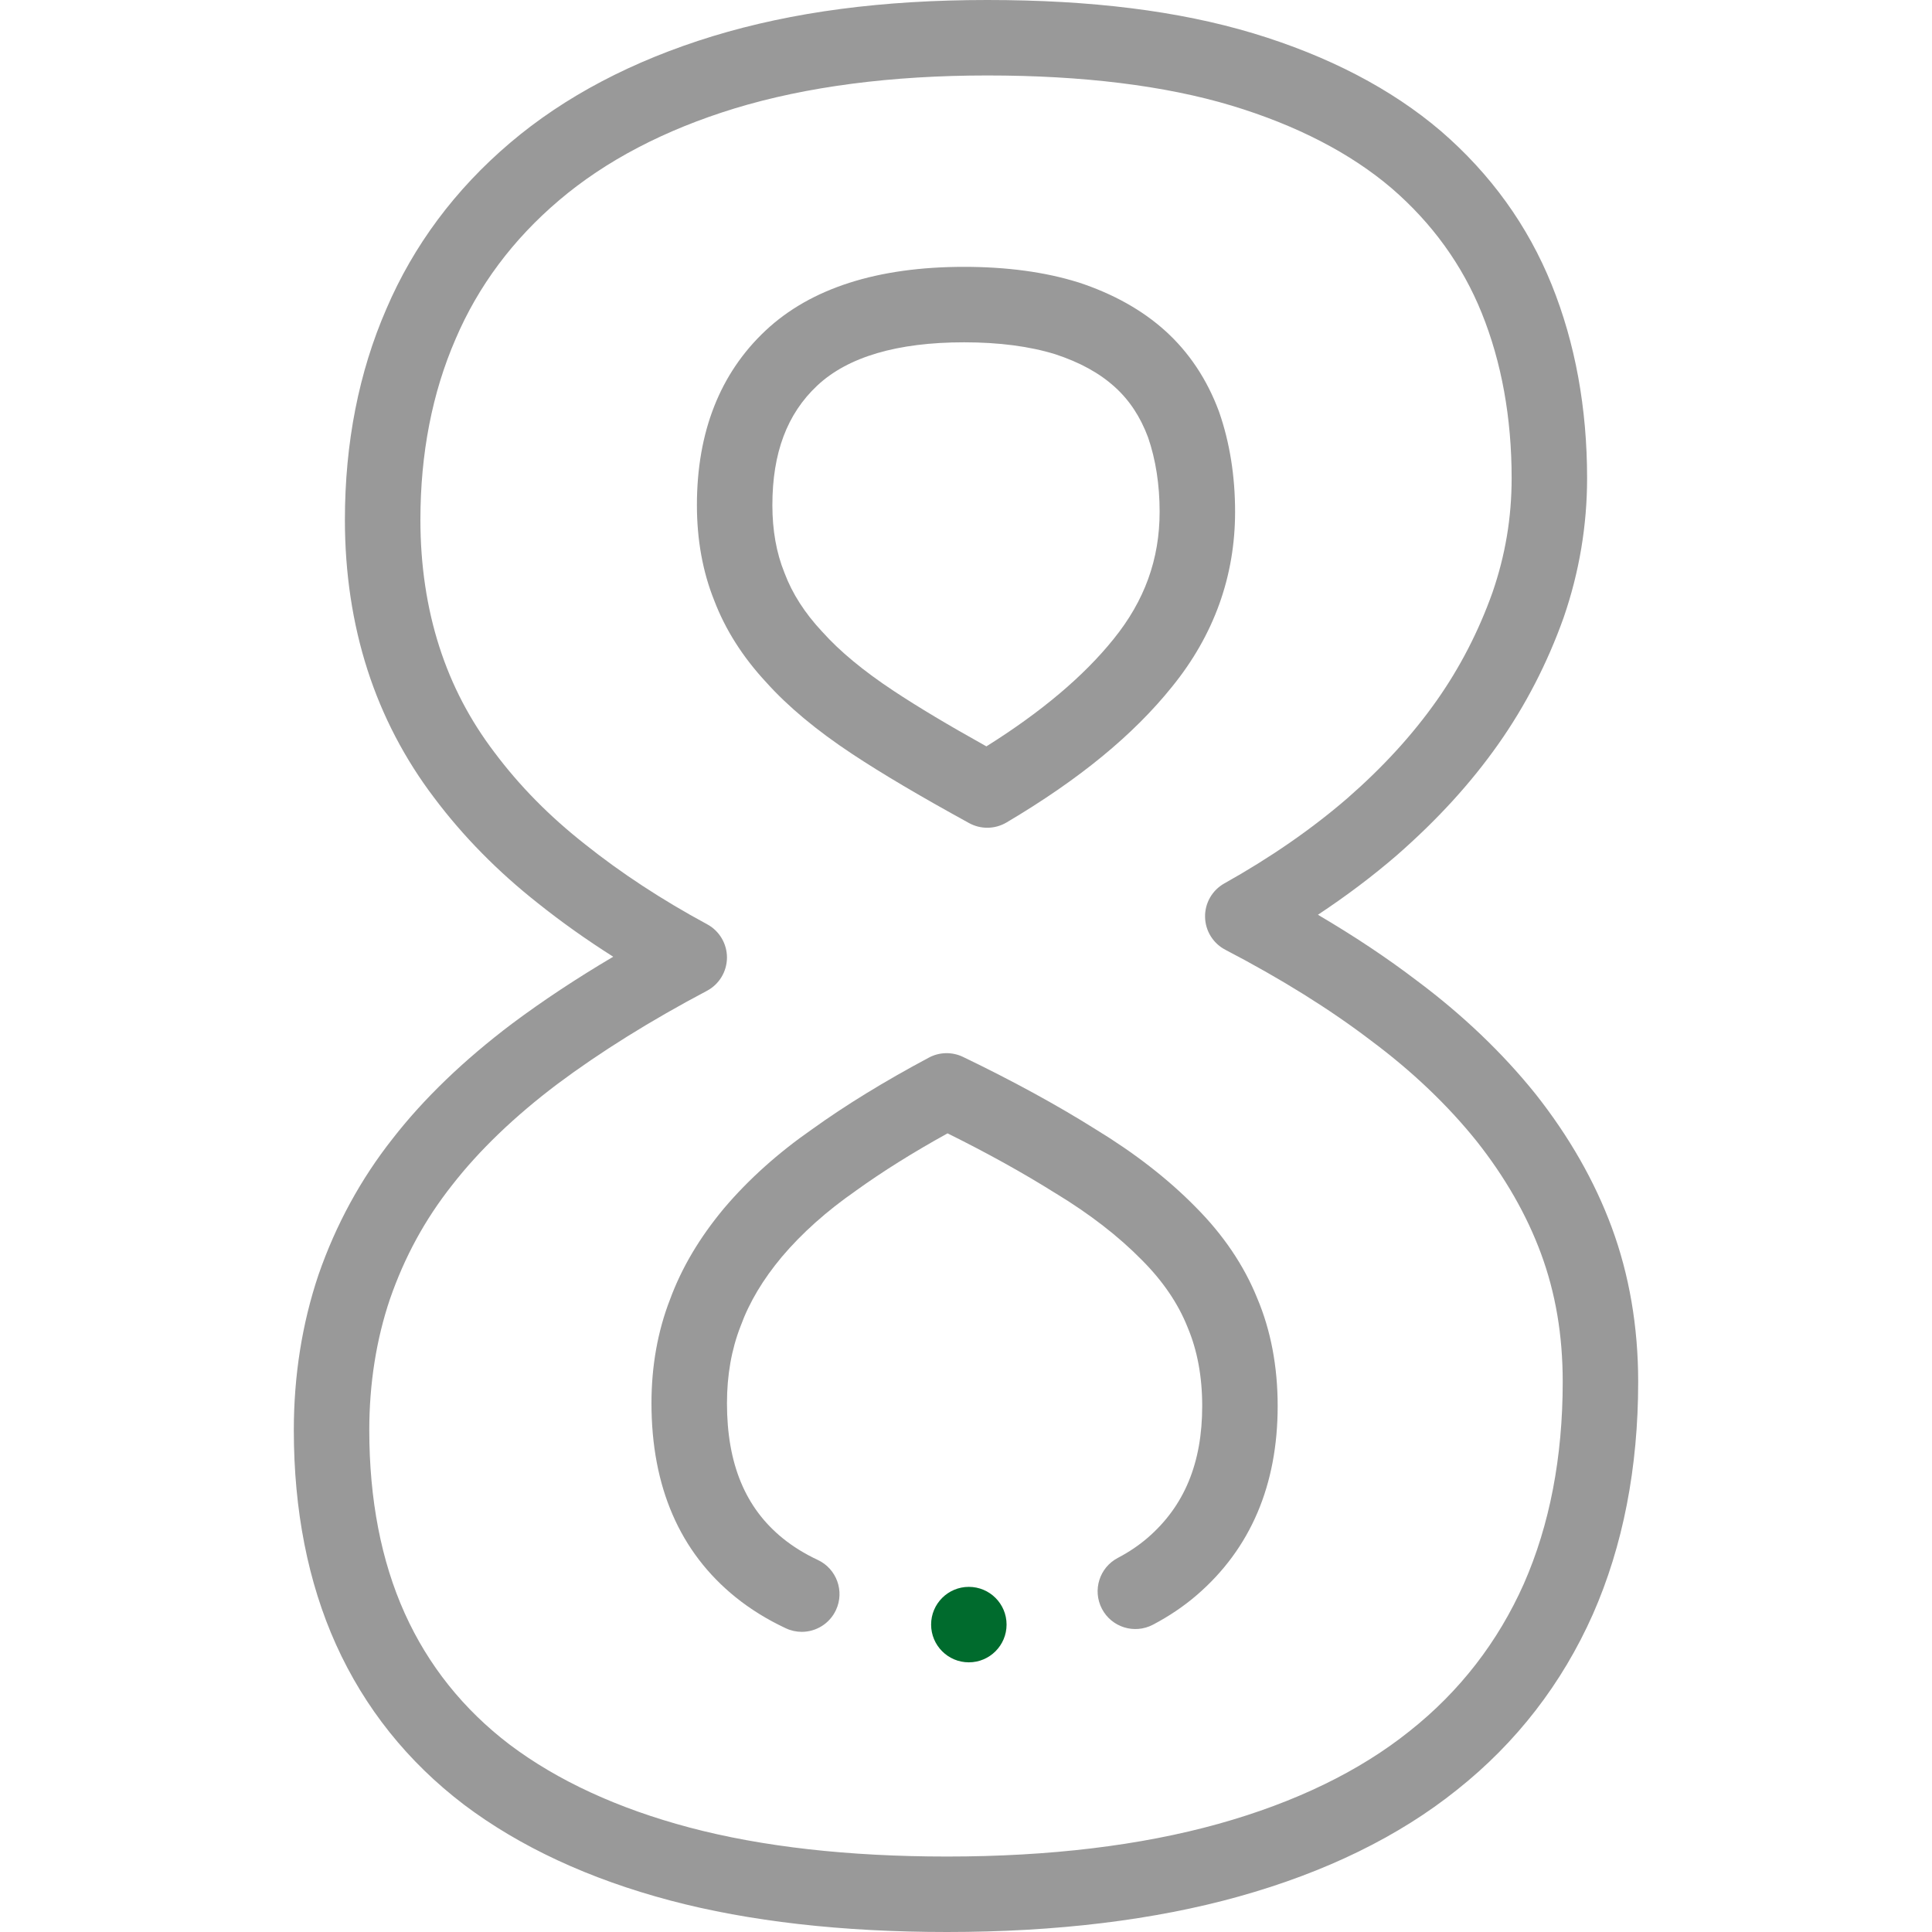
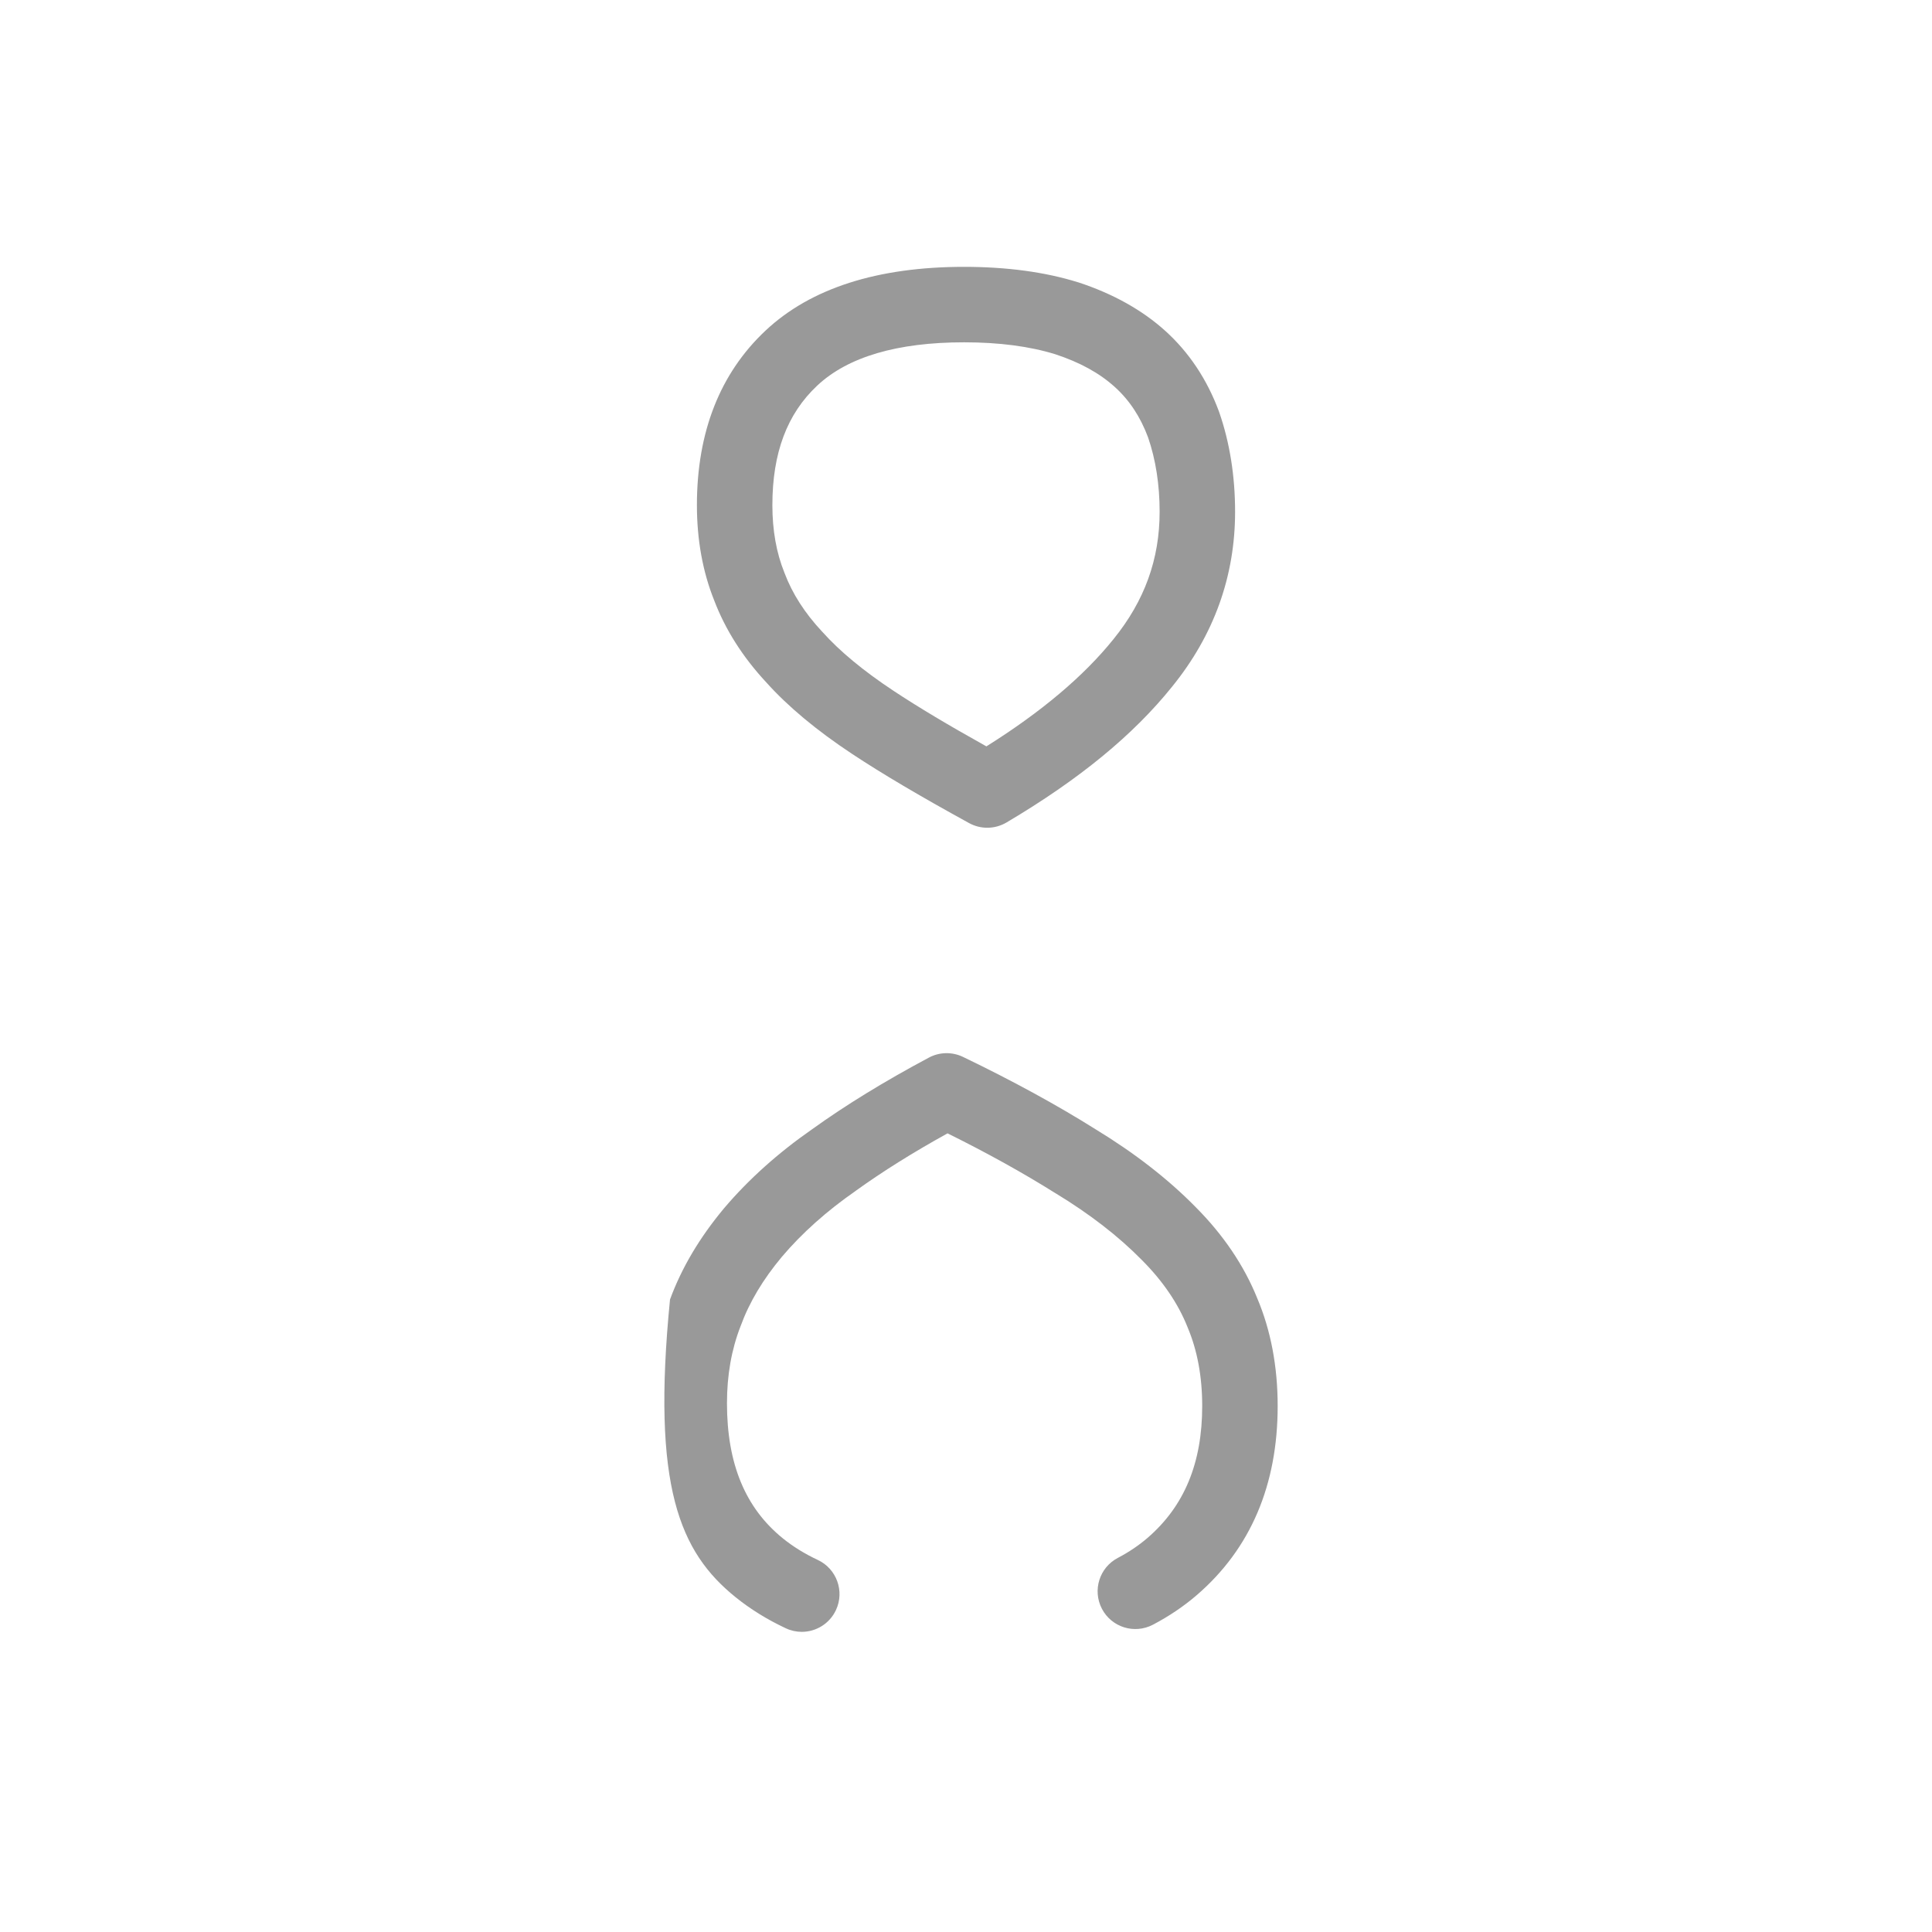
<svg xmlns="http://www.w3.org/2000/svg" width="50" height="50" viewBox="0 0 50 50" fill="none">
  <g clip-path="url(#clip0_8_610)">
    <path d="M22.049 19.509C22.83 20.025 23.793 20.595 25.081 21.302C25.228 21.382 25.389 21.422 25.551 21.422C25.723 21.422 25.895 21.376 26.048 21.286C27.927 20.174 29.331 19.022 30.338 17.766C31.417 16.435 31.964 14.914 31.964 13.245C31.964 12.324 31.827 11.459 31.555 10.674C31.553 10.667 31.551 10.66 31.548 10.653C31.241 9.823 30.774 9.121 30.161 8.566C29.564 8.026 28.807 7.603 27.913 7.309C27.908 7.308 27.903 7.306 27.898 7.305C27.048 7.04 26.056 6.906 24.951 6.906C22.709 6.906 20.98 7.46 19.814 8.554C18.634 9.66 18.036 11.181 18.036 13.074C18.036 13.969 18.186 14.797 18.482 15.535C18.77 16.294 19.225 17.009 19.834 17.663C20.39 18.283 21.135 18.904 22.049 19.509ZM21.15 9.979C21.942 9.236 23.221 8.859 24.951 8.859C25.856 8.859 26.65 8.963 27.311 9.168C27.949 9.378 28.453 9.655 28.851 10.015C29.231 10.359 29.513 10.786 29.713 11.322C29.911 11.899 30.011 12.546 30.011 13.245C30.011 14.472 29.622 15.548 28.818 16.54C28.052 17.494 26.947 18.427 25.528 19.316C24.532 18.761 23.761 18.299 23.127 17.88C22.348 17.365 21.728 16.851 21.284 16.354C21.279 16.348 21.274 16.343 21.269 16.338C20.828 15.866 20.504 15.361 20.306 14.835C20.303 14.828 20.3 14.821 20.298 14.814C20.093 14.307 19.989 13.722 19.989 13.074C19.989 11.723 20.369 10.711 21.15 9.979Z" fill="#999999" />
-     <path d="M41.711 31.763C41.271 30.573 40.611 29.416 39.745 28.319C38.888 27.251 37.849 26.259 36.657 25.371C35.899 24.793 35.046 24.225 34.108 23.674C34.839 23.19 35.522 22.676 36.149 22.135C37.201 21.214 38.061 20.273 38.777 19.257C39.479 18.261 40.047 17.16 40.466 15.985C40.467 15.982 40.468 15.979 40.469 15.976C40.87 14.813 41.074 13.602 41.074 12.376C41.074 10.56 40.766 8.876 40.158 7.37C39.541 5.84 38.577 4.503 37.291 3.393C36.012 2.301 34.378 1.449 32.431 0.861C30.499 0.282 28.248 0 25.551 0C22.84 0 20.517 0.306 18.445 0.937C16.373 1.571 14.609 2.5 13.201 3.697C11.779 4.905 10.701 6.353 9.999 7.995C9.287 9.629 8.926 11.466 8.926 13.454C8.926 14.826 9.123 16.134 9.512 17.341C9.897 18.536 10.48 19.651 11.24 20.651C11.984 21.643 12.888 22.561 13.921 23.375C14.524 23.857 15.176 24.32 15.87 24.76C14.919 25.322 14.041 25.903 13.245 26.498C12.001 27.438 10.963 28.437 10.165 29.464C9.339 30.509 8.693 31.693 8.243 32.99C7.819 34.249 7.604 35.602 7.604 37.012C7.604 39.086 7.971 40.951 8.694 42.556C9.435 44.199 10.549 45.594 12.008 46.705C13.45 47.793 15.244 48.627 17.342 49.184C19.382 49.725 21.794 50 24.51 50C27.337 50 29.877 49.691 32.058 49.082C34.302 48.456 36.203 47.527 37.704 46.323C39.24 45.105 40.424 43.577 41.224 41.776C42.002 40.01 42.396 37.986 42.396 35.763C42.396 34.339 42.166 32.993 41.711 31.763ZM39.438 40.986C38.768 42.492 37.777 43.773 36.486 44.796C35.189 45.837 33.522 46.646 31.533 47.201C29.522 47.762 27.16 48.047 24.51 48.047C21.963 48.047 19.72 47.794 17.843 47.296C15.991 46.804 14.424 46.081 13.188 45.149C11.993 44.239 11.08 43.096 10.475 41.753C9.866 40.402 9.557 38.807 9.557 37.012C9.557 35.814 9.737 34.671 10.091 33.622C10.472 32.525 10.997 31.561 11.702 30.669C12.4 29.772 13.315 28.893 14.418 28.06C15.535 27.225 16.839 26.412 18.294 25.643C18.612 25.475 18.812 25.144 18.814 24.784C18.815 24.424 18.618 24.091 18.301 23.92C17.134 23.29 16.071 22.593 15.135 21.845C14.217 21.122 13.454 20.348 12.799 19.475C12.16 18.634 11.693 17.74 11.371 16.742C11.045 15.729 10.88 14.623 10.88 13.454C10.88 11.736 11.186 10.162 11.793 8.768C12.377 7.401 13.276 6.196 14.466 5.186C15.67 4.161 17.201 3.36 19.015 2.805C20.872 2.24 23.071 1.953 25.551 1.953C28.021 1.953 30.147 2.215 31.869 2.732C33.553 3.241 34.951 3.963 36.019 4.875C37.064 5.777 37.847 6.862 38.347 8.101C38.861 9.373 39.121 10.812 39.121 12.376C39.121 13.397 38.959 14.365 38.625 15.334C38.266 16.341 37.78 17.282 37.181 18.131C36.555 19.019 35.797 19.848 34.868 20.66C33.943 21.459 32.872 22.199 31.687 22.862C31.373 23.037 31.181 23.37 31.187 23.729C31.192 24.087 31.394 24.415 31.712 24.58C33.155 25.332 34.422 26.122 35.477 26.927C35.48 26.929 35.483 26.932 35.486 26.934C36.547 27.724 37.467 28.601 38.217 29.536C38.952 30.465 39.511 31.442 39.88 32.44C40.259 33.467 40.443 34.554 40.443 35.763C40.443 37.714 40.104 39.472 39.438 40.986Z" fill="#999999" />
-     <path d="M30.938 31.234C30.233 30.516 29.363 29.84 28.354 29.226C27.346 28.593 26.191 27.963 24.921 27.352C24.641 27.218 24.313 27.224 24.039 27.371C22.897 27.98 21.881 28.603 21.02 29.223C20.137 29.837 19.372 30.523 18.74 31.268C18.101 32.035 17.643 32.808 17.34 33.63C17.022 34.449 16.86 35.352 16.86 36.314C16.86 38.479 17.592 40.168 19.035 41.334C19.419 41.644 19.856 41.915 20.335 42.139C20.469 42.202 20.61 42.232 20.749 42.232C21.116 42.232 21.468 42.024 21.634 41.669C21.863 41.181 21.652 40.599 21.164 40.371C20.827 40.213 20.524 40.026 20.263 39.815C19.288 39.027 18.814 37.882 18.814 36.314C18.814 35.592 18.931 34.925 19.163 34.33C19.166 34.324 19.168 34.317 19.17 34.311C19.394 33.7 19.744 33.114 20.235 32.526C20.753 31.914 21.395 31.341 22.142 30.822C22.146 30.819 22.15 30.816 22.155 30.812C22.837 30.321 23.632 29.823 24.522 29.331C25.552 29.841 26.492 30.363 27.321 30.884C27.325 30.886 27.329 30.889 27.334 30.891C28.207 31.422 28.951 31.998 29.55 32.608C30.09 33.148 30.487 33.73 30.73 34.338C30.732 34.344 30.735 34.35 30.737 34.356C30.986 34.944 31.113 35.627 31.113 36.387C31.113 37.862 30.651 38.978 29.7 39.799C29.475 39.993 29.216 40.168 28.93 40.318C28.452 40.568 28.268 41.158 28.518 41.636C28.768 42.114 29.358 42.298 29.836 42.048C30.254 41.829 30.638 41.57 30.977 41.277C32.363 40.081 33.066 38.435 33.066 36.387C33.066 35.368 32.889 34.431 32.539 33.603C32.197 32.752 31.656 31.953 30.938 31.234Z" fill="#999999" />
-     <path d="M25.073 41.068H25.073C24.534 41.068 24.097 41.505 24.097 42.044C24.097 42.583 24.534 43.021 25.073 43.021C25.613 43.021 26.05 42.583 26.05 42.044C26.05 41.505 25.613 41.068 25.073 41.068Z" fill="#006B2D" />
+     <path d="M30.938 31.234C30.233 30.516 29.363 29.84 28.354 29.226C27.346 28.593 26.191 27.963 24.921 27.352C24.641 27.218 24.313 27.224 24.039 27.371C22.897 27.98 21.881 28.603 21.02 29.223C20.137 29.837 19.372 30.523 18.74 31.268C18.101 32.035 17.643 32.808 17.34 33.63C16.86 38.479 17.592 40.168 19.035 41.334C19.419 41.644 19.856 41.915 20.335 42.139C20.469 42.202 20.61 42.232 20.749 42.232C21.116 42.232 21.468 42.024 21.634 41.669C21.863 41.181 21.652 40.599 21.164 40.371C20.827 40.213 20.524 40.026 20.263 39.815C19.288 39.027 18.814 37.882 18.814 36.314C18.814 35.592 18.931 34.925 19.163 34.33C19.166 34.324 19.168 34.317 19.17 34.311C19.394 33.7 19.744 33.114 20.235 32.526C20.753 31.914 21.395 31.341 22.142 30.822C22.146 30.819 22.15 30.816 22.155 30.812C22.837 30.321 23.632 29.823 24.522 29.331C25.552 29.841 26.492 30.363 27.321 30.884C27.325 30.886 27.329 30.889 27.334 30.891C28.207 31.422 28.951 31.998 29.55 32.608C30.09 33.148 30.487 33.73 30.73 34.338C30.732 34.344 30.735 34.35 30.737 34.356C30.986 34.944 31.113 35.627 31.113 36.387C31.113 37.862 30.651 38.978 29.7 39.799C29.475 39.993 29.216 40.168 28.93 40.318C28.452 40.568 28.268 41.158 28.518 41.636C28.768 42.114 29.358 42.298 29.836 42.048C30.254 41.829 30.638 41.57 30.977 41.277C32.363 40.081 33.066 38.435 33.066 36.387C33.066 35.368 32.889 34.431 32.539 33.603C32.197 32.752 31.656 31.953 30.938 31.234Z" fill="#999999" />
  </g>
  <defs>
    <clipPath id="clip0_8_610">
      <rect width="50" height="50" fill="white" />
    </clipPath>
  </defs>
</svg>